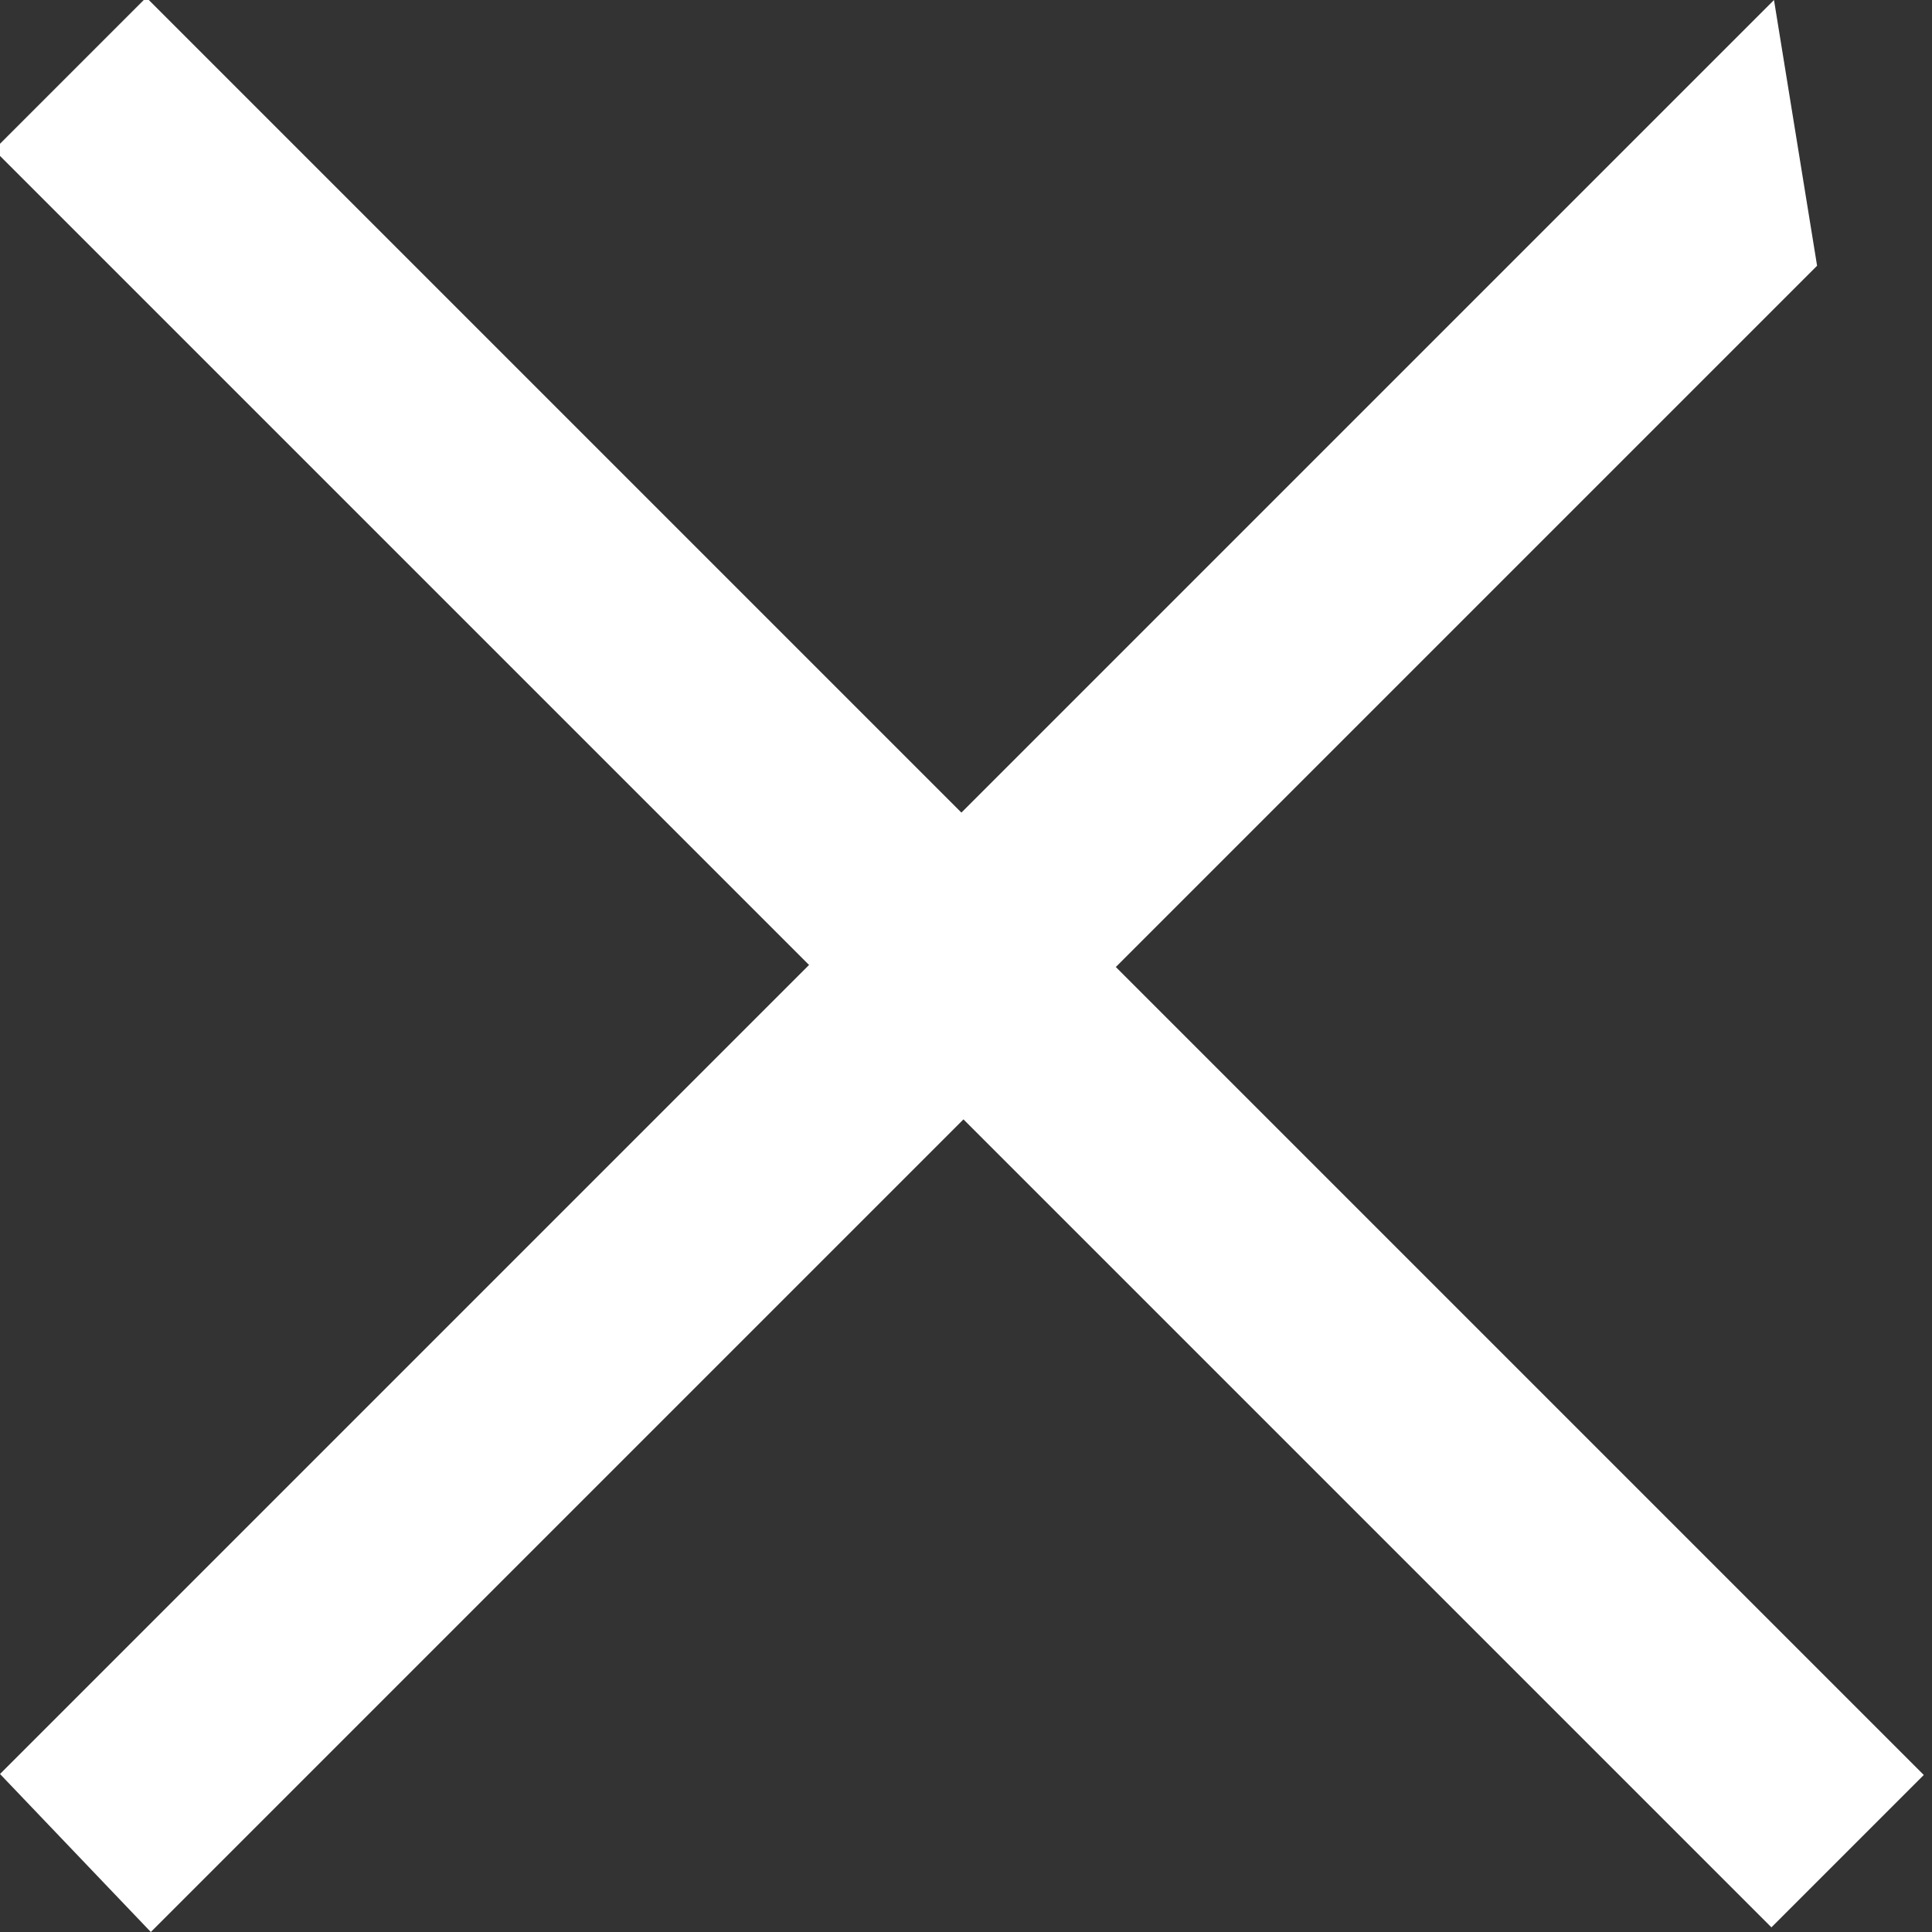
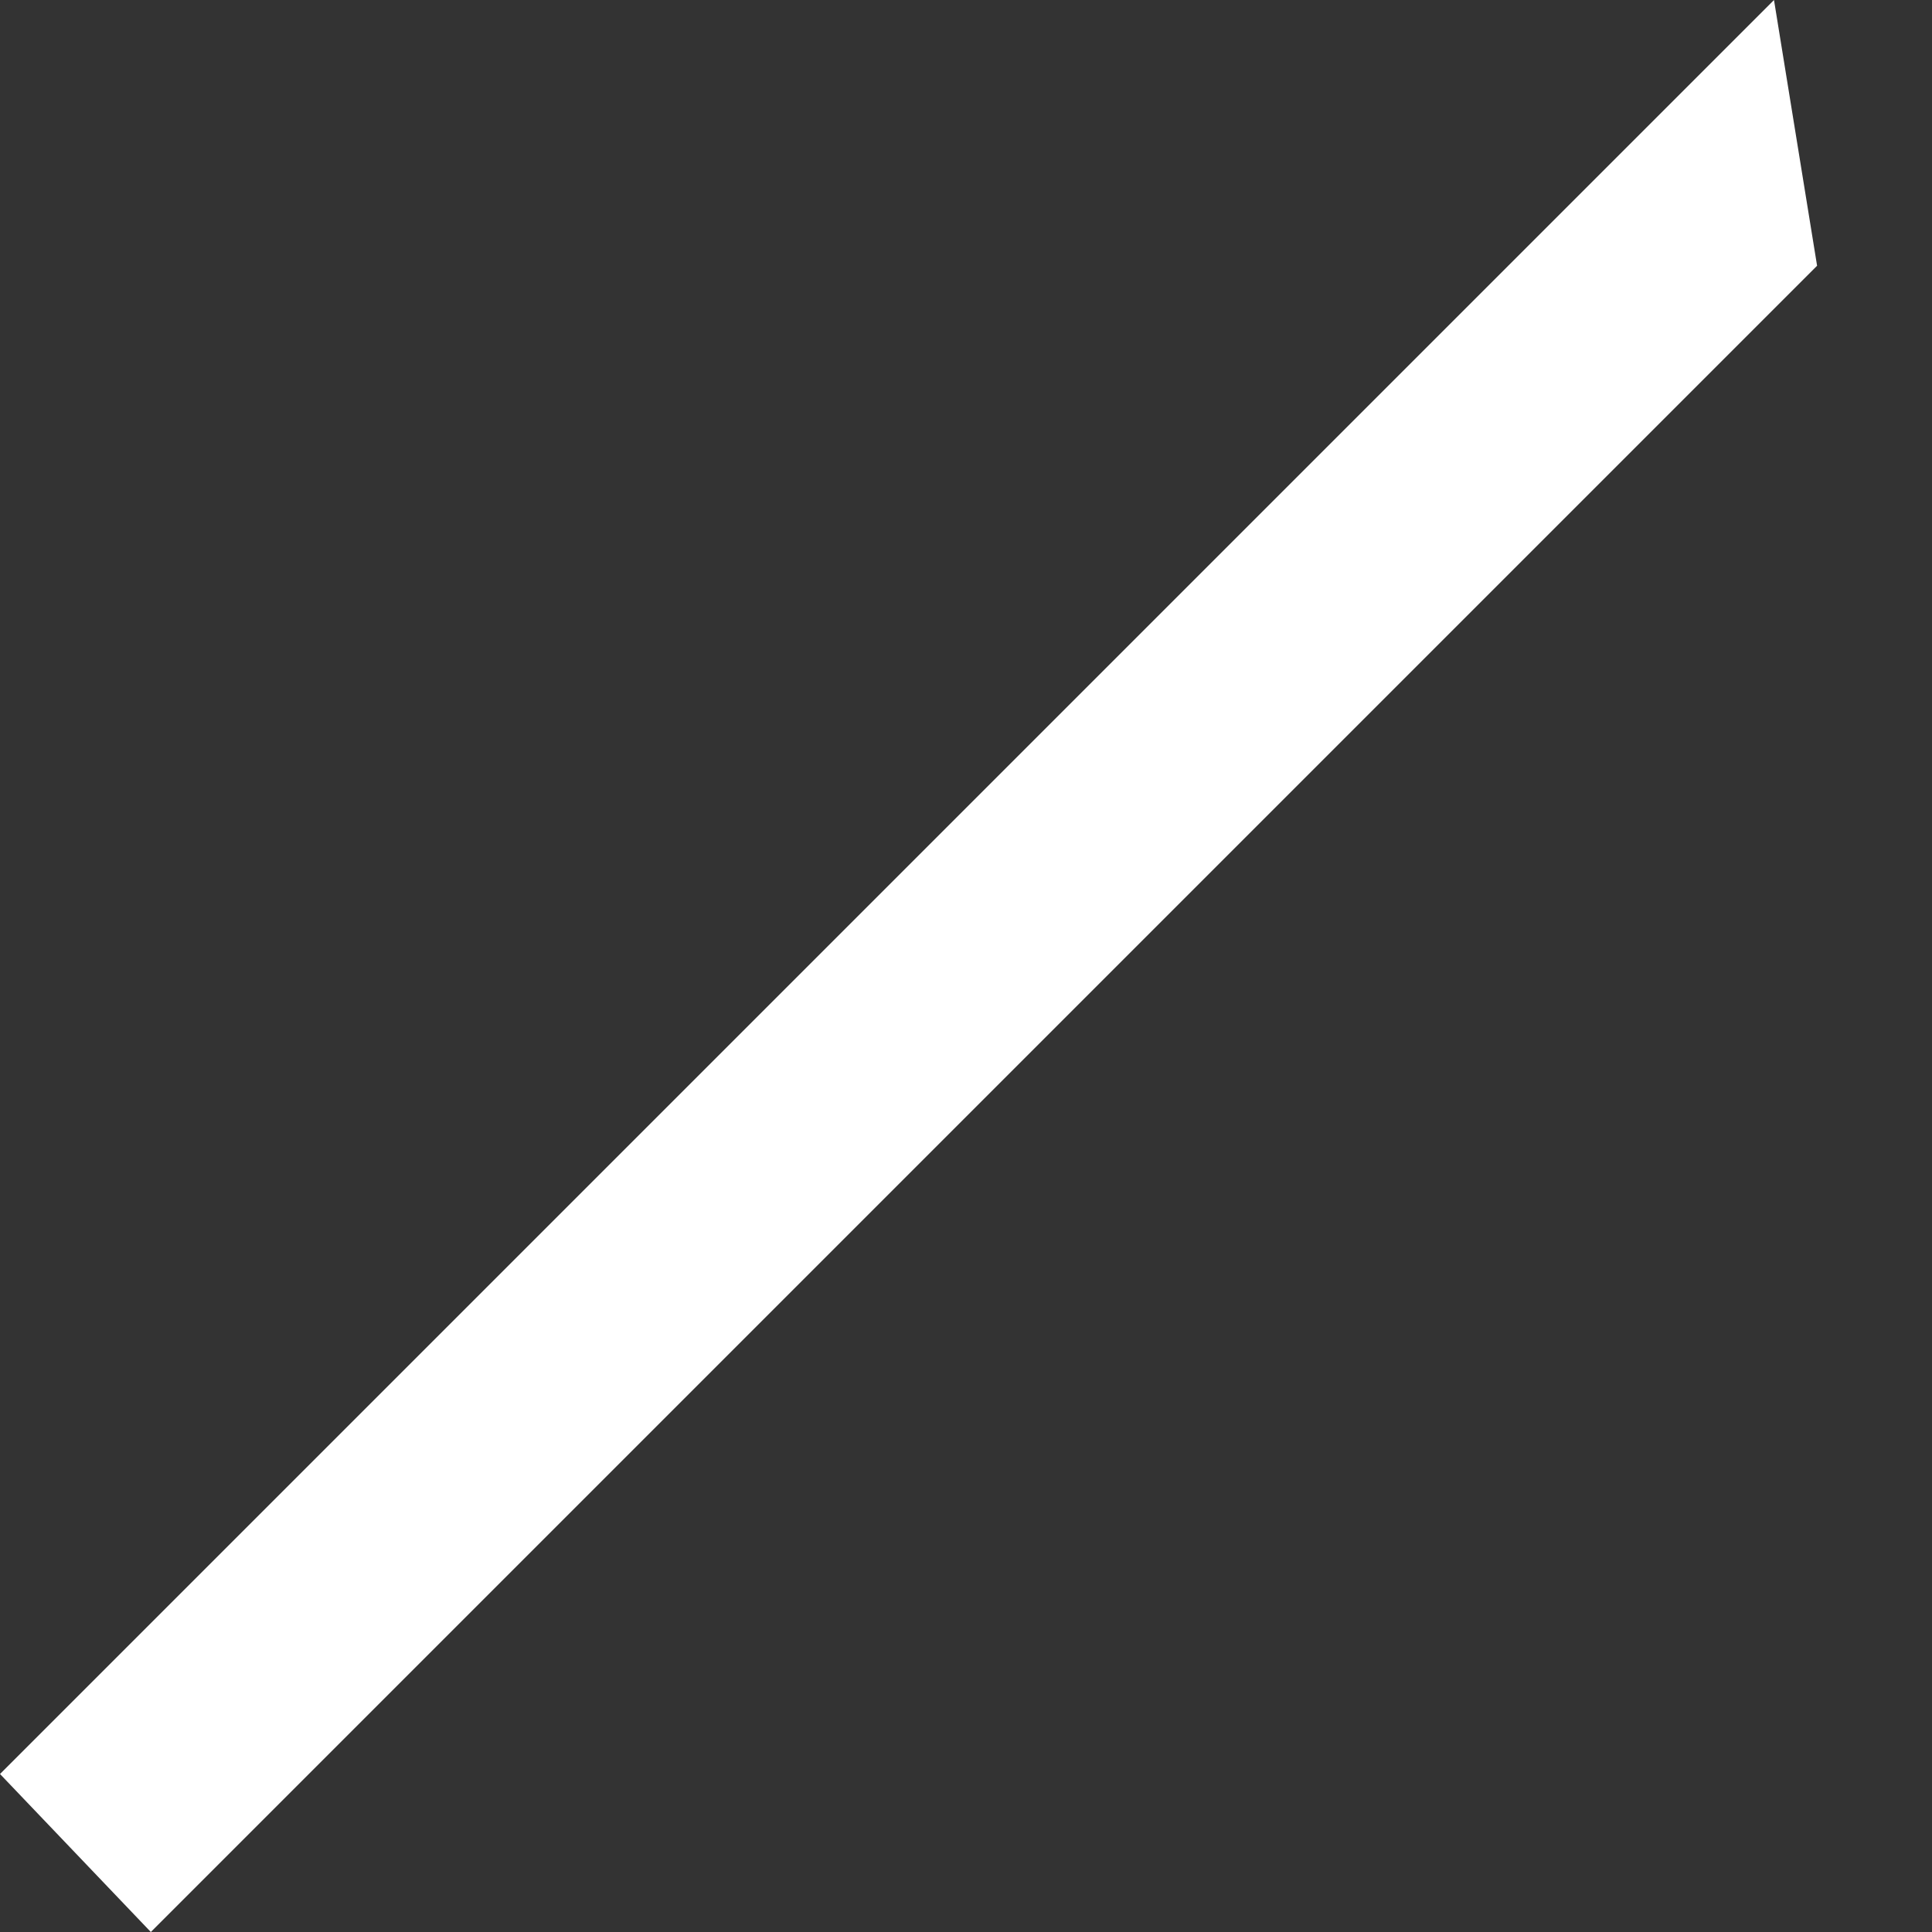
<svg xmlns="http://www.w3.org/2000/svg" viewBox="0 0 26.9 26.9">
  <rect x="0" y="0" width="26.9" height="26.9" fill="#333333" stroke="none" />
  <title>close</title>
  <g id="Layer_2" data-name="Layer 2">
    <g id="Layer_1-2" data-name="Layer 1">
-       <rect x="11.9" y="-4.1" width="3" height="35" transform="translate(-5.6 13.4) rotate(-45)" style="fill: #fff" />
      <polygon points="24.7 0 0 24.7 2.1 26.9 25.3 3.7 24.7 0" style="fill: #fff" />
    </g>
  </g>
</svg>